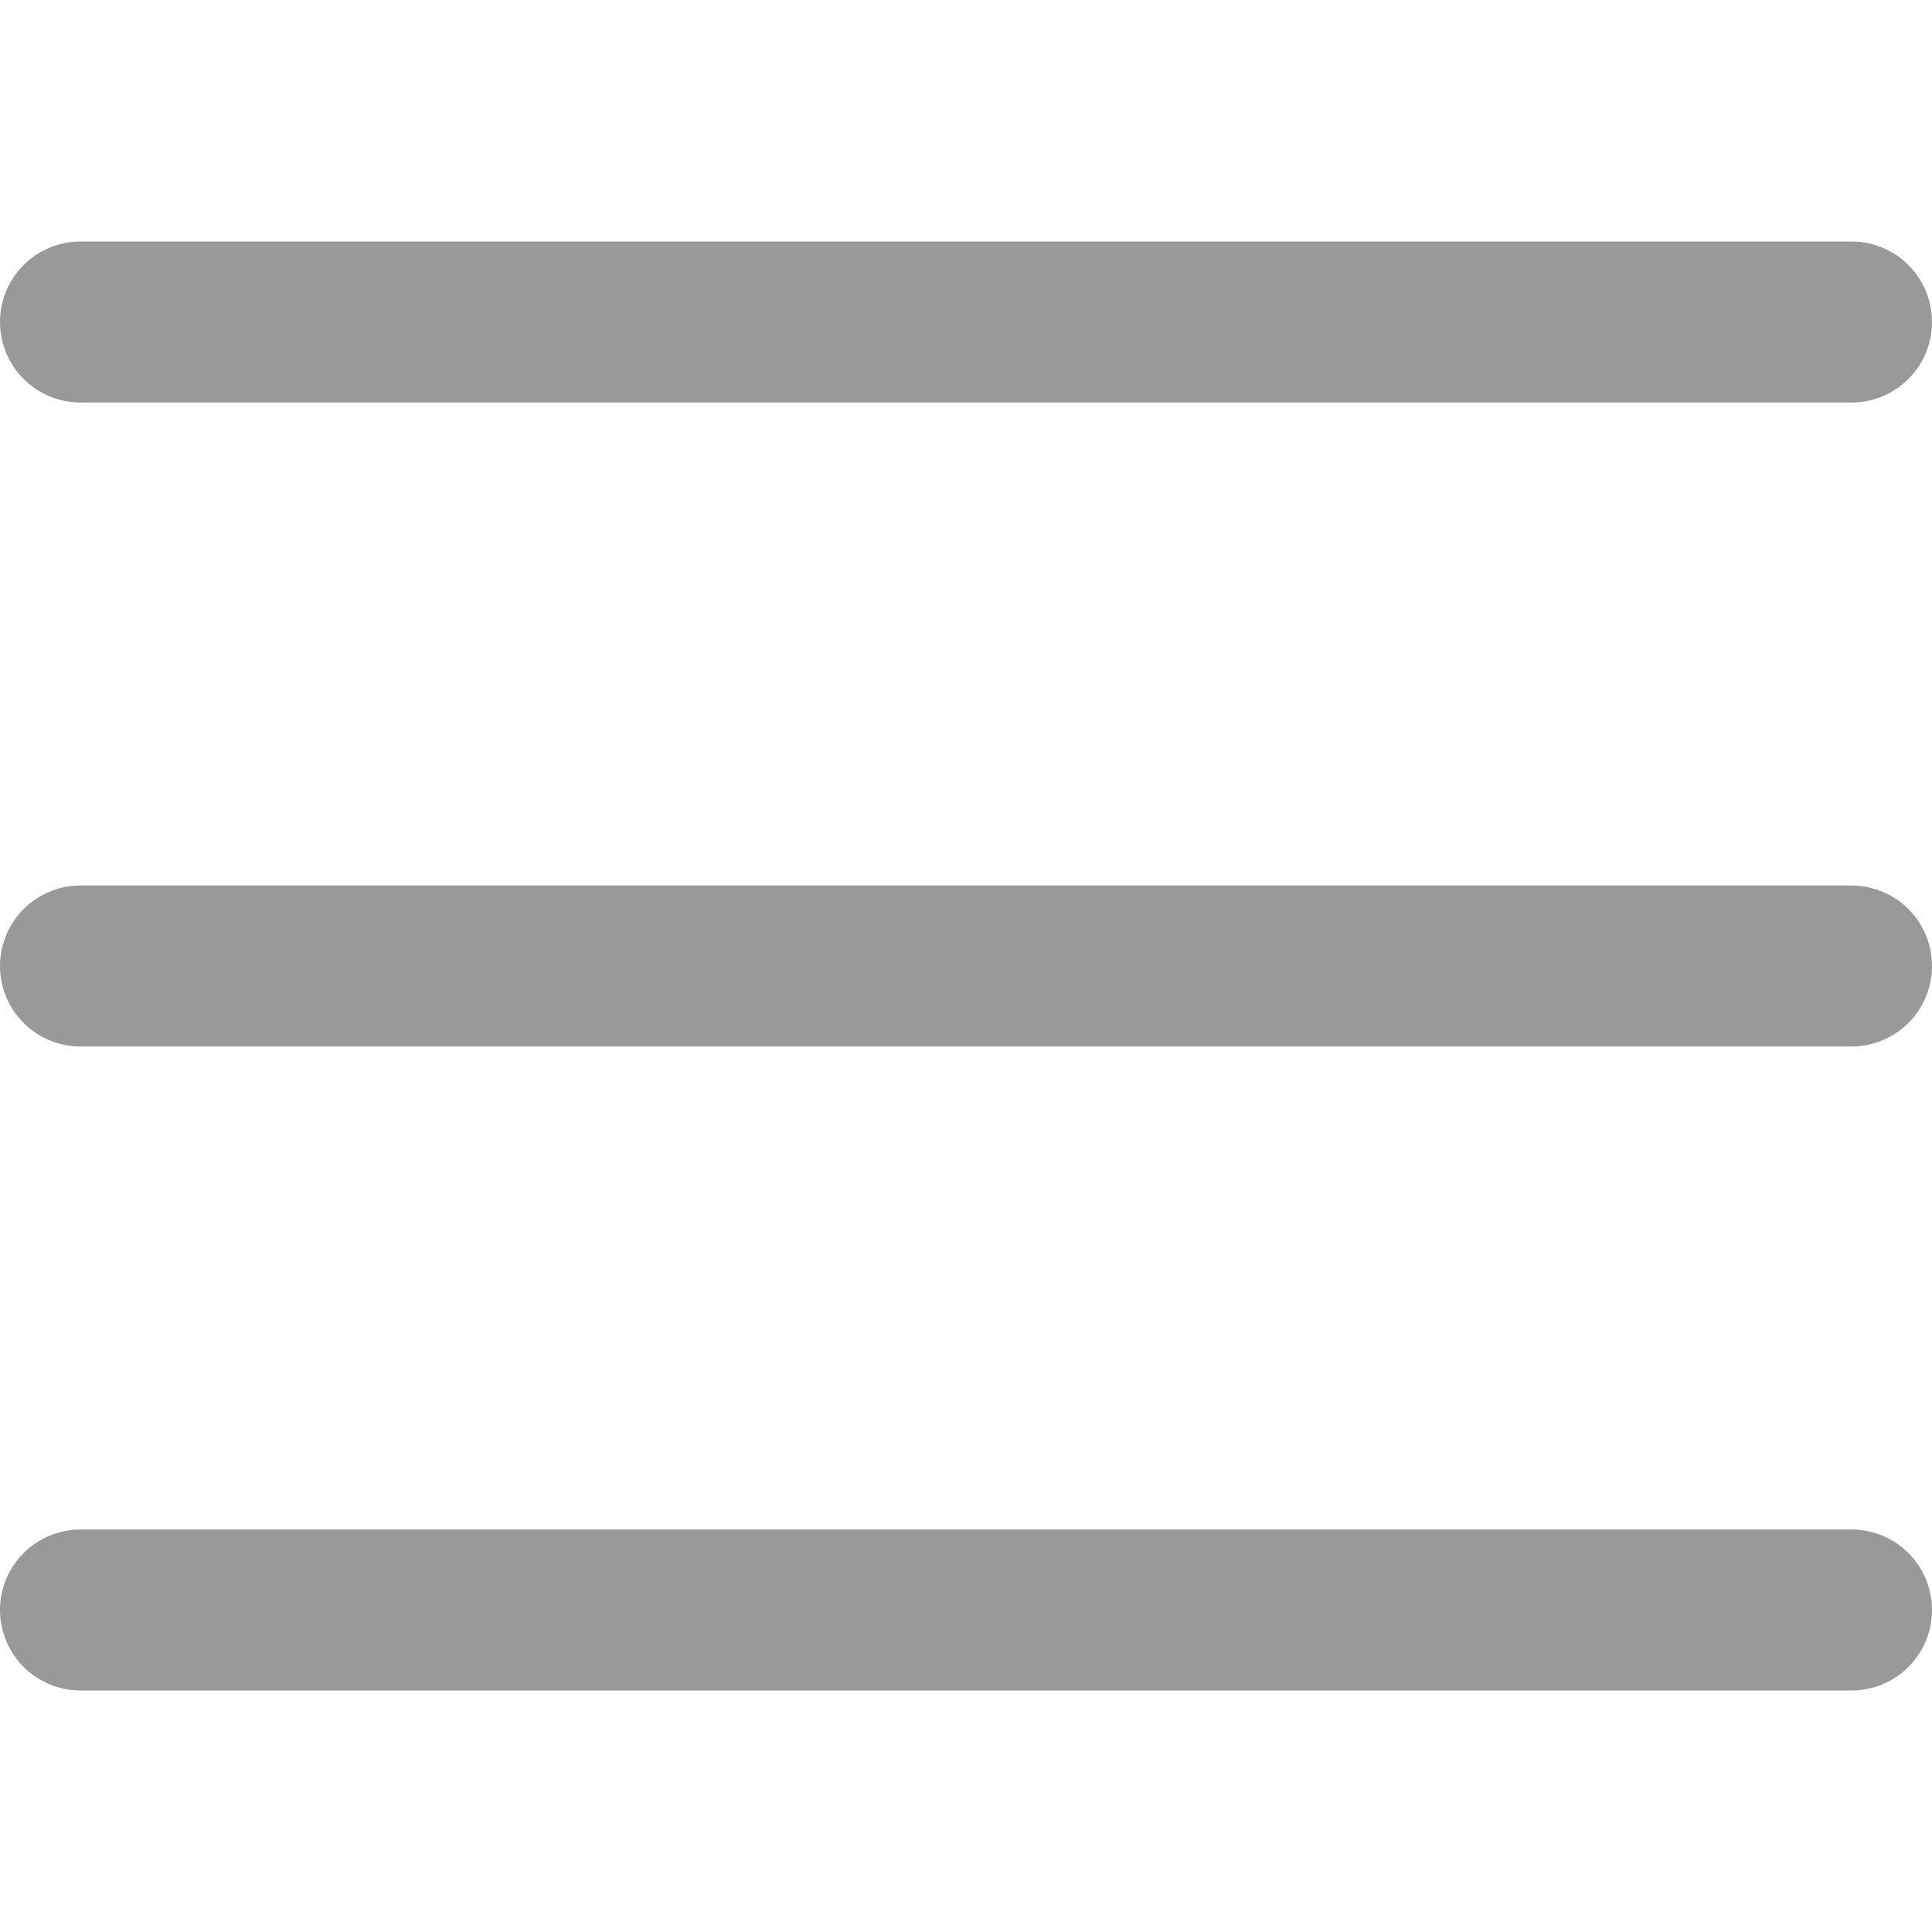
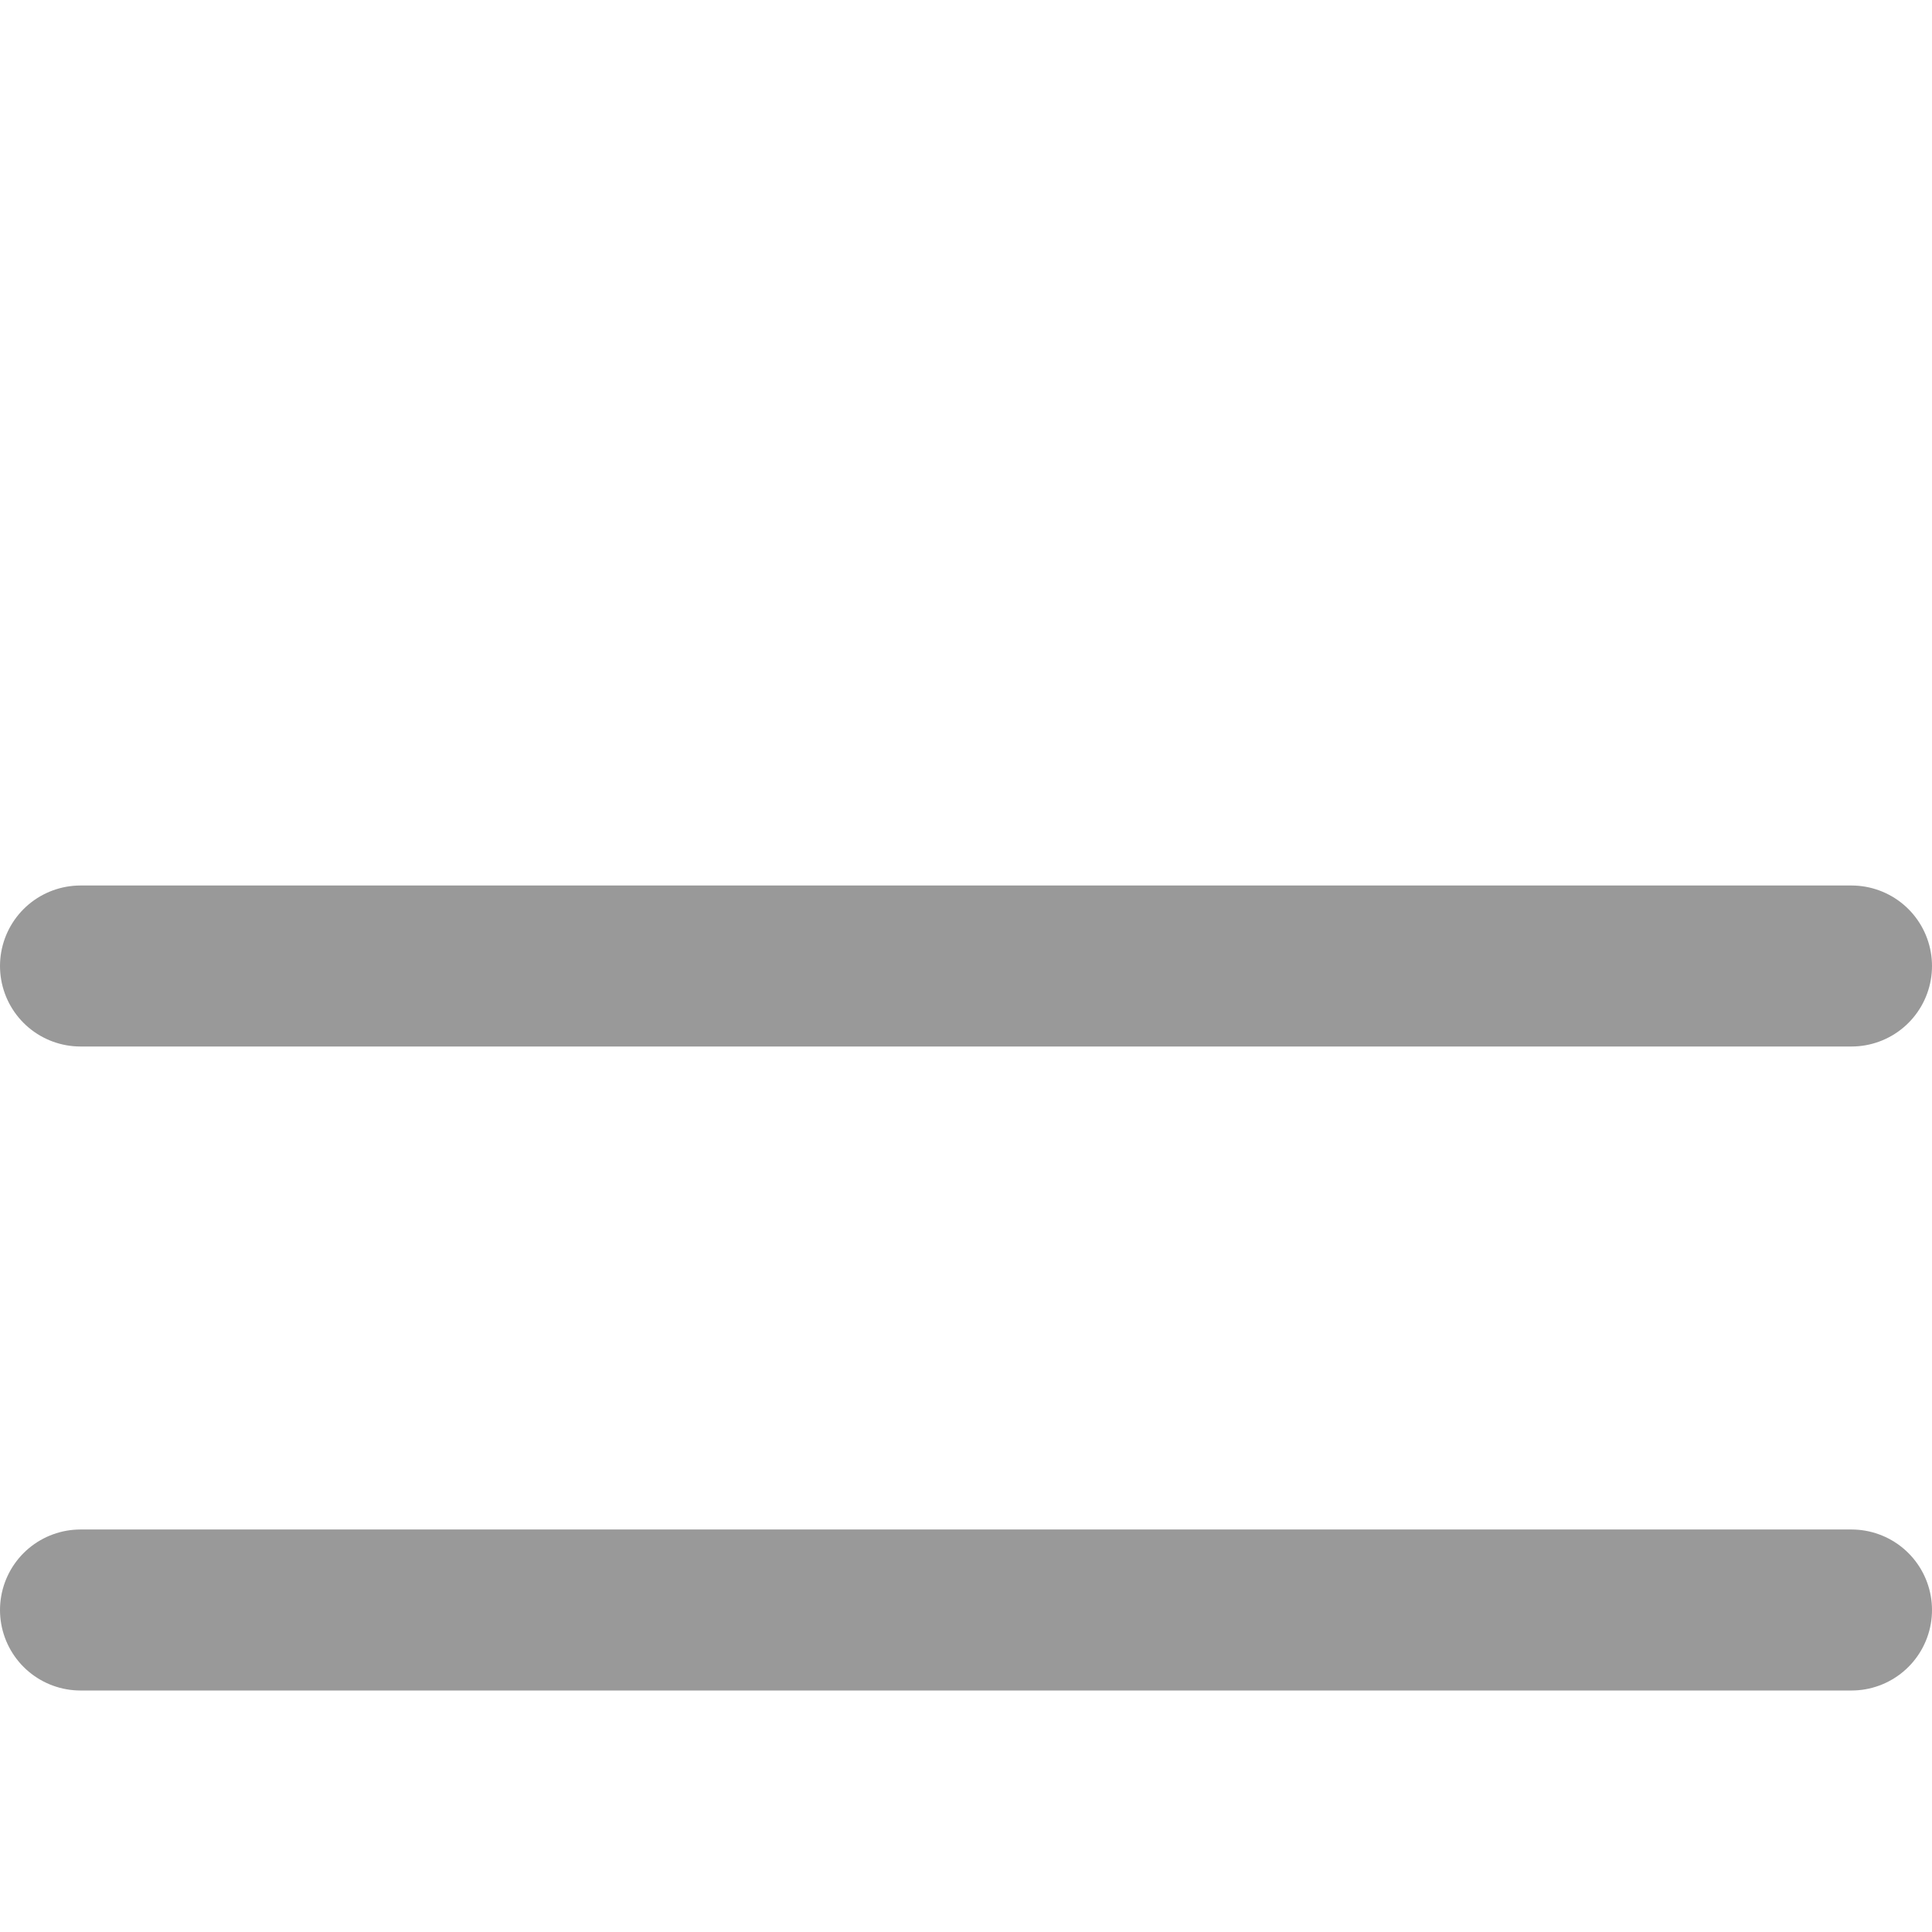
<svg xmlns="http://www.w3.org/2000/svg" width="24" height="24" viewBox="0 0 24 24">
  <g id="グループ_125845" data-name="グループ 125845" transform="translate(-26 -631)">
-     <rect id="長方形_147694" data-name="長方形 147694" width="24" height="24" transform="translate(26 631)" fill="none" />
    <g id="コンポーネント_55_64" data-name="コンポーネント 55 – 64" transform="translate(26 631)">
-       <rect id="長方形_5233" data-name="長方形 5233" width="24" height="24" fill="none" />
      <g id="グループ_125844" data-name="グループ 125844">
-         <line id="線_972" data-name="線 972" x2="22" transform="translate(1 4)" fill="none" stroke="#999" stroke-linecap="round" stroke-width="2" />
        <line id="線_973" data-name="線 973" x2="22" transform="translate(1 12)" fill="none" stroke="#999" stroke-linecap="round" stroke-width="2" />
        <line id="線_974" data-name="線 974" x2="22" transform="translate(1 20)" fill="none" stroke="#999" stroke-linecap="round" stroke-width="2" />
      </g>
    </g>
  </g>
</svg>